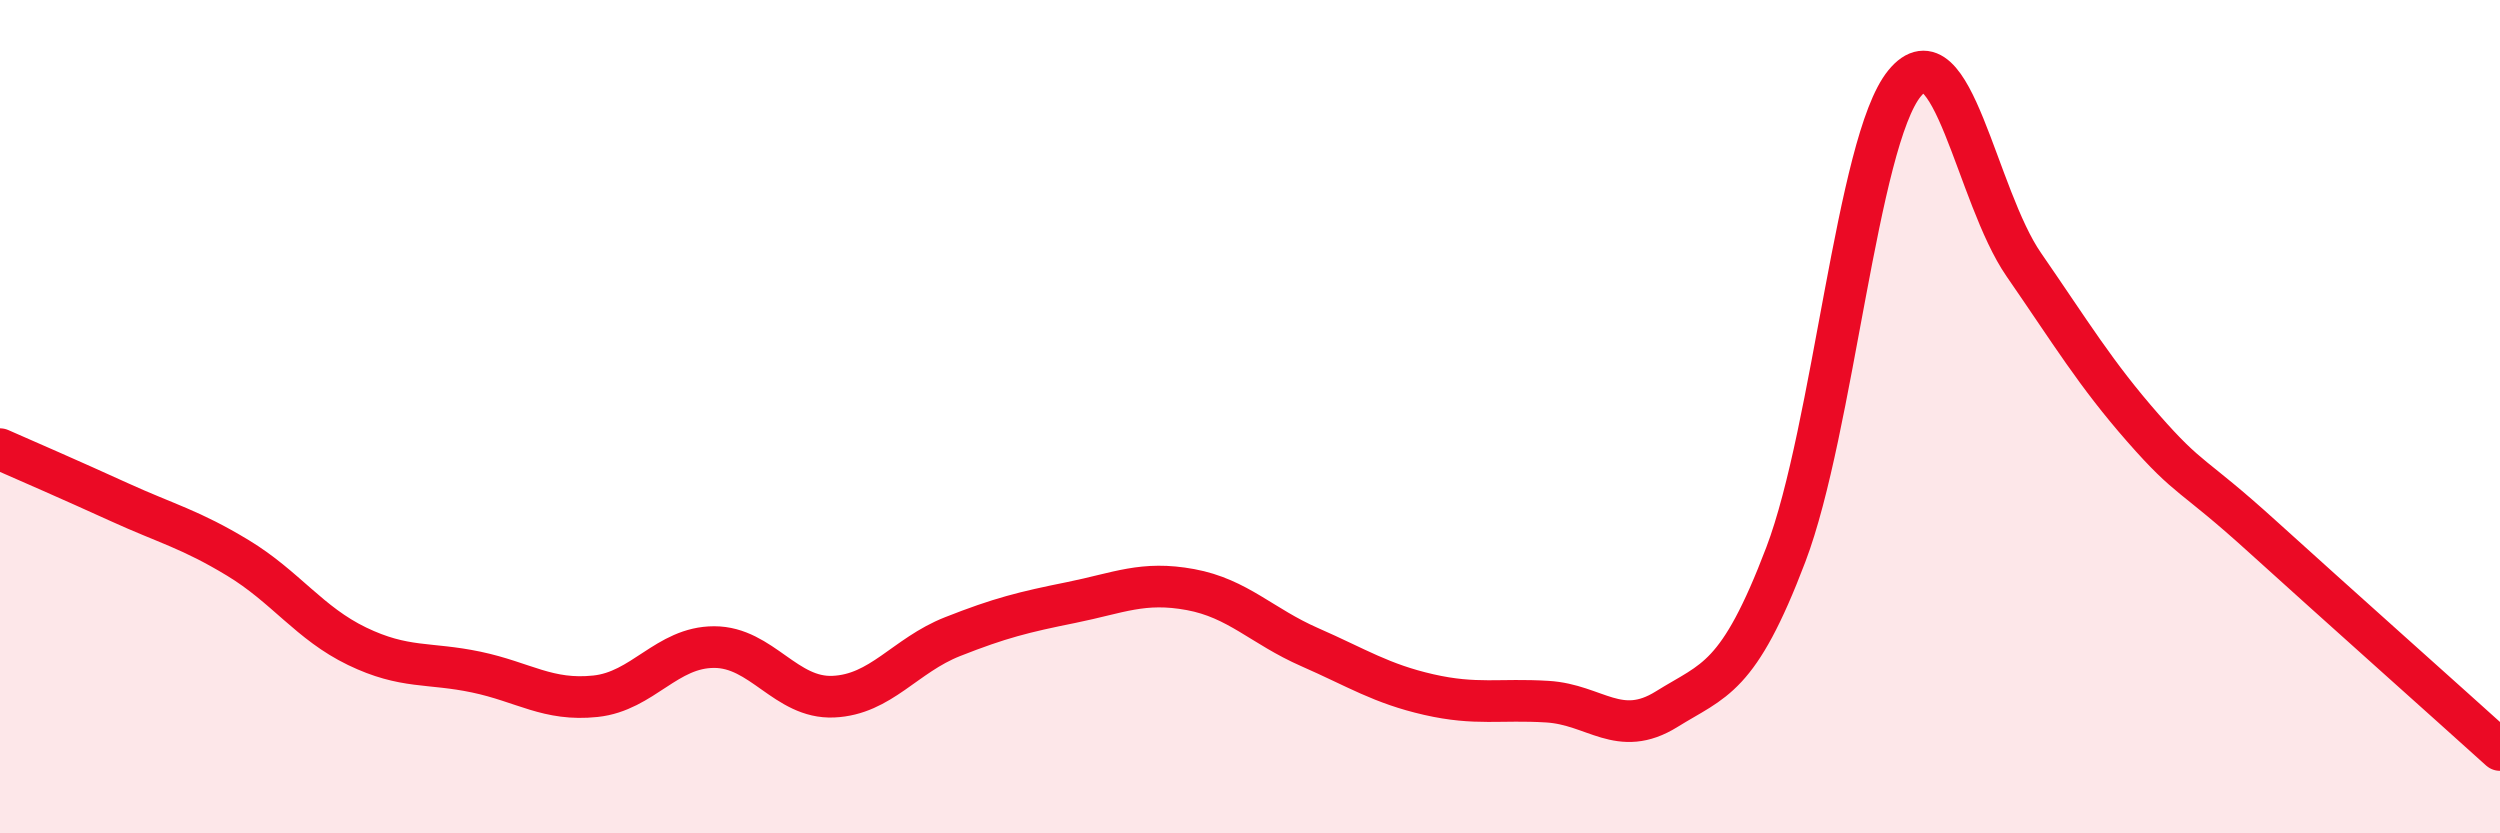
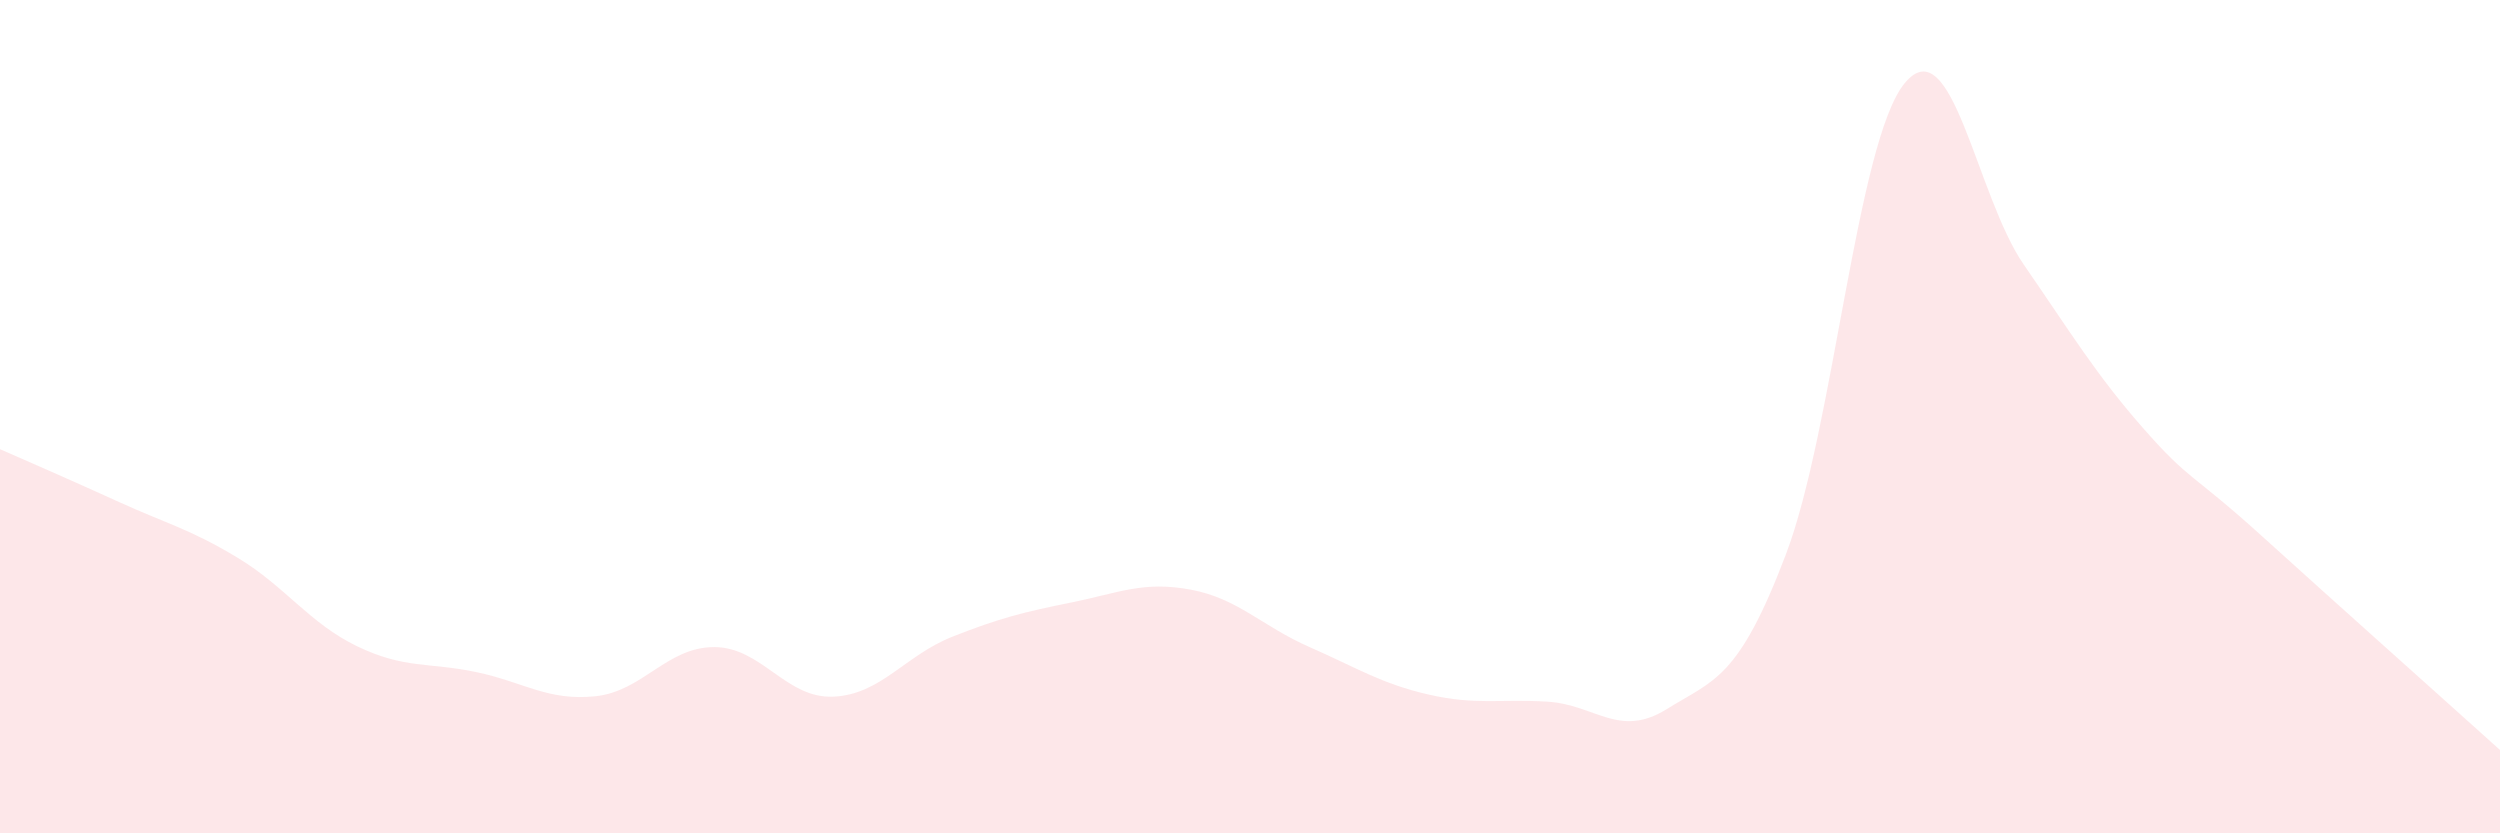
<svg xmlns="http://www.w3.org/2000/svg" width="60" height="20" viewBox="0 0 60 20">
  <path d="M 0,10.78 C 0.57,11.03 1.72,11.53 2.86,12.05 C 4,12.57 4.57,12.7 5.71,13.39 C 6.85,14.08 7.43,14.96 8.57,15.51 C 9.71,16.06 10.29,15.89 11.43,16.13 C 12.57,16.37 13.15,16.83 14.29,16.71 C 15.43,16.59 16,15.53 17.14,15.53 C 18.28,15.53 18.86,16.77 20,16.72 C 21.14,16.67 21.72,15.73 22.86,15.28 C 24,14.83 24.57,14.69 25.71,14.46 C 26.85,14.23 27.43,13.94 28.57,14.15 C 29.71,14.36 30.29,15.03 31.43,15.53 C 32.57,16.03 33.15,16.41 34.29,16.67 C 35.43,16.93 36,16.77 37.14,16.84 C 38.28,16.91 38.86,17.73 40,17.02 C 41.14,16.31 41.72,16.31 42.86,13.31 C 44,10.31 44.57,3.39 45.71,2 C 46.85,0.61 47.43,4.7 48.57,6.35 C 49.71,8 50.29,8.97 51.43,10.27 C 52.57,11.57 52.58,11.32 54.29,12.87 C 56,14.42 58.86,16.97 60,18L60 20L0 20Z" fill="#EB0A25" opacity="0.1" stroke-linecap="round" stroke-linejoin="round" />
-   <path d="M 0,10.78 C 0.57,11.03 1.72,11.53 2.86,12.05 C 4,12.57 4.57,12.7 5.71,13.39 C 6.85,14.08 7.43,14.96 8.57,15.51 C 9.71,16.06 10.29,15.89 11.43,16.13 C 12.57,16.37 13.15,16.83 14.29,16.71 C 15.43,16.59 16,15.53 17.14,15.53 C 18.28,15.53 18.86,16.77 20,16.72 C 21.14,16.67 21.72,15.73 22.86,15.28 C 24,14.83 24.57,14.69 25.71,14.46 C 26.85,14.23 27.43,13.94 28.57,14.15 C 29.71,14.36 30.29,15.03 31.43,15.53 C 32.57,16.03 33.15,16.41 34.29,16.67 C 35.43,16.93 36,16.77 37.14,16.84 C 38.28,16.91 38.86,17.73 40,17.02 C 41.14,16.31 41.72,16.31 42.86,13.31 C 44,10.31 44.57,3.39 45.71,2 C 46.85,0.61 47.43,4.7 48.57,6.35 C 49.71,8 50.29,8.97 51.43,10.27 C 52.57,11.57 52.58,11.32 54.29,12.87 C 56,14.42 58.86,16.97 60,18" stroke="#EB0A25" stroke-width="1" fill="none" stroke-linecap="round" stroke-linejoin="round" />
</svg>